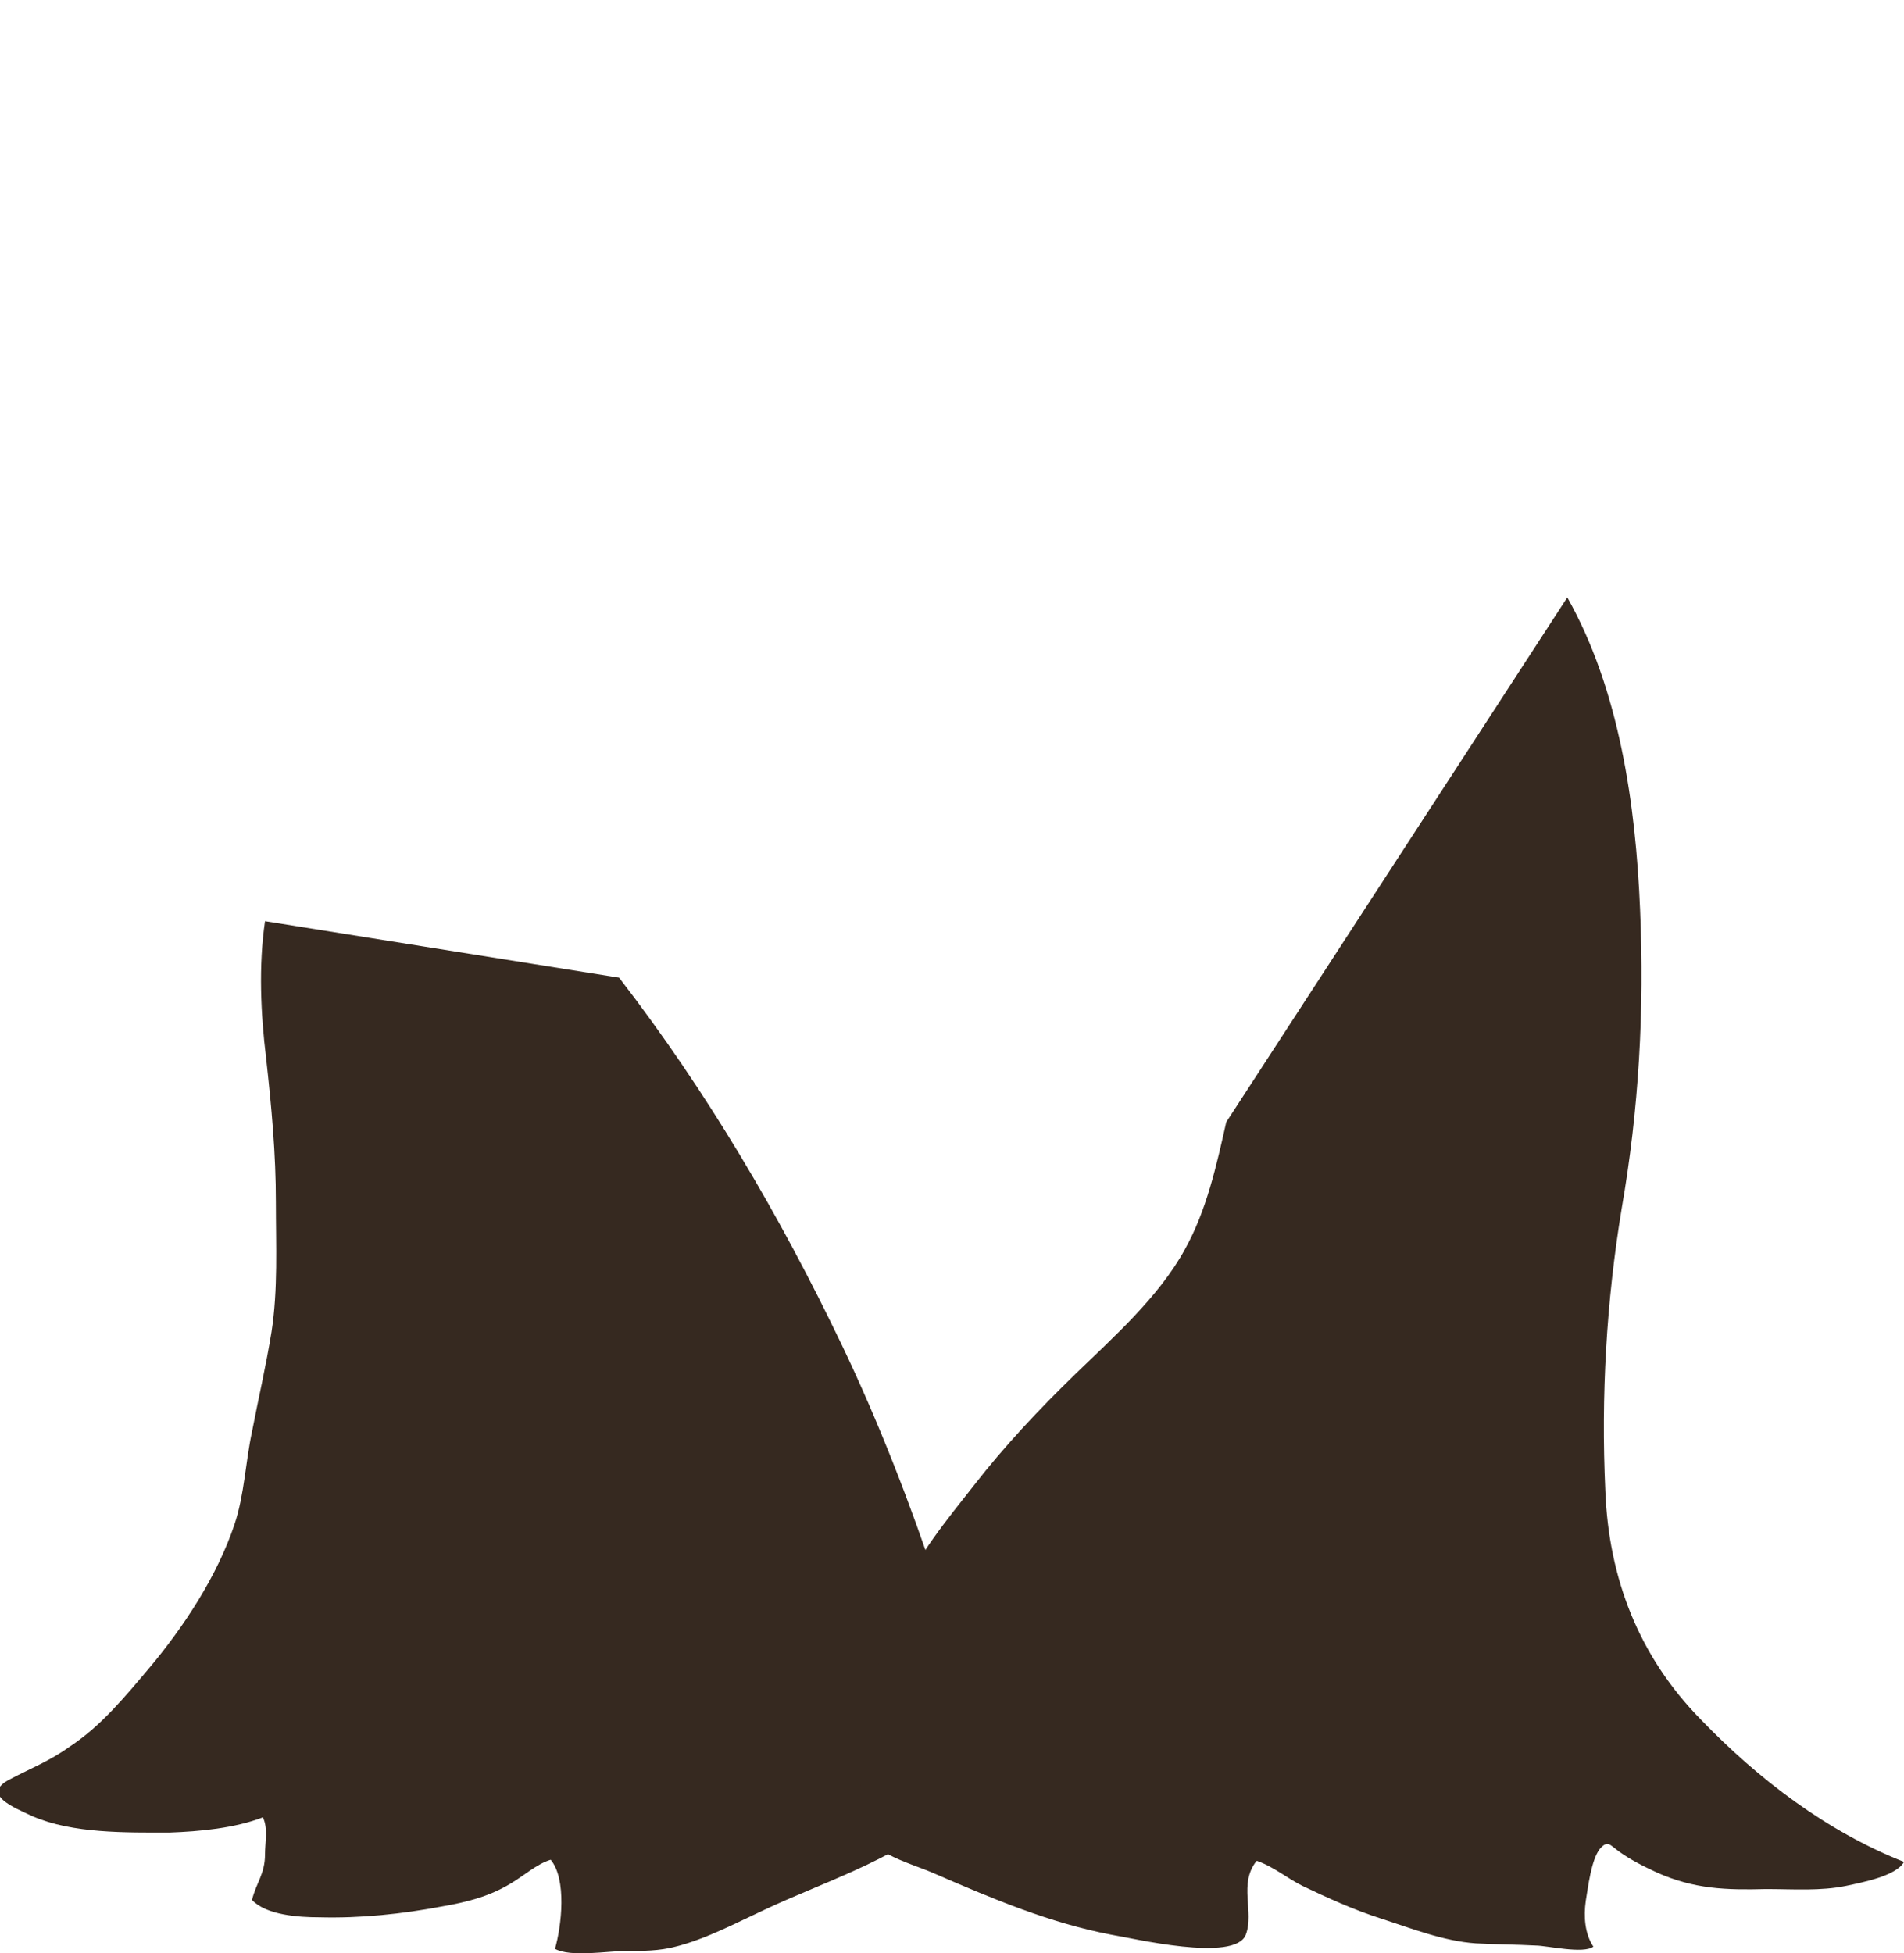
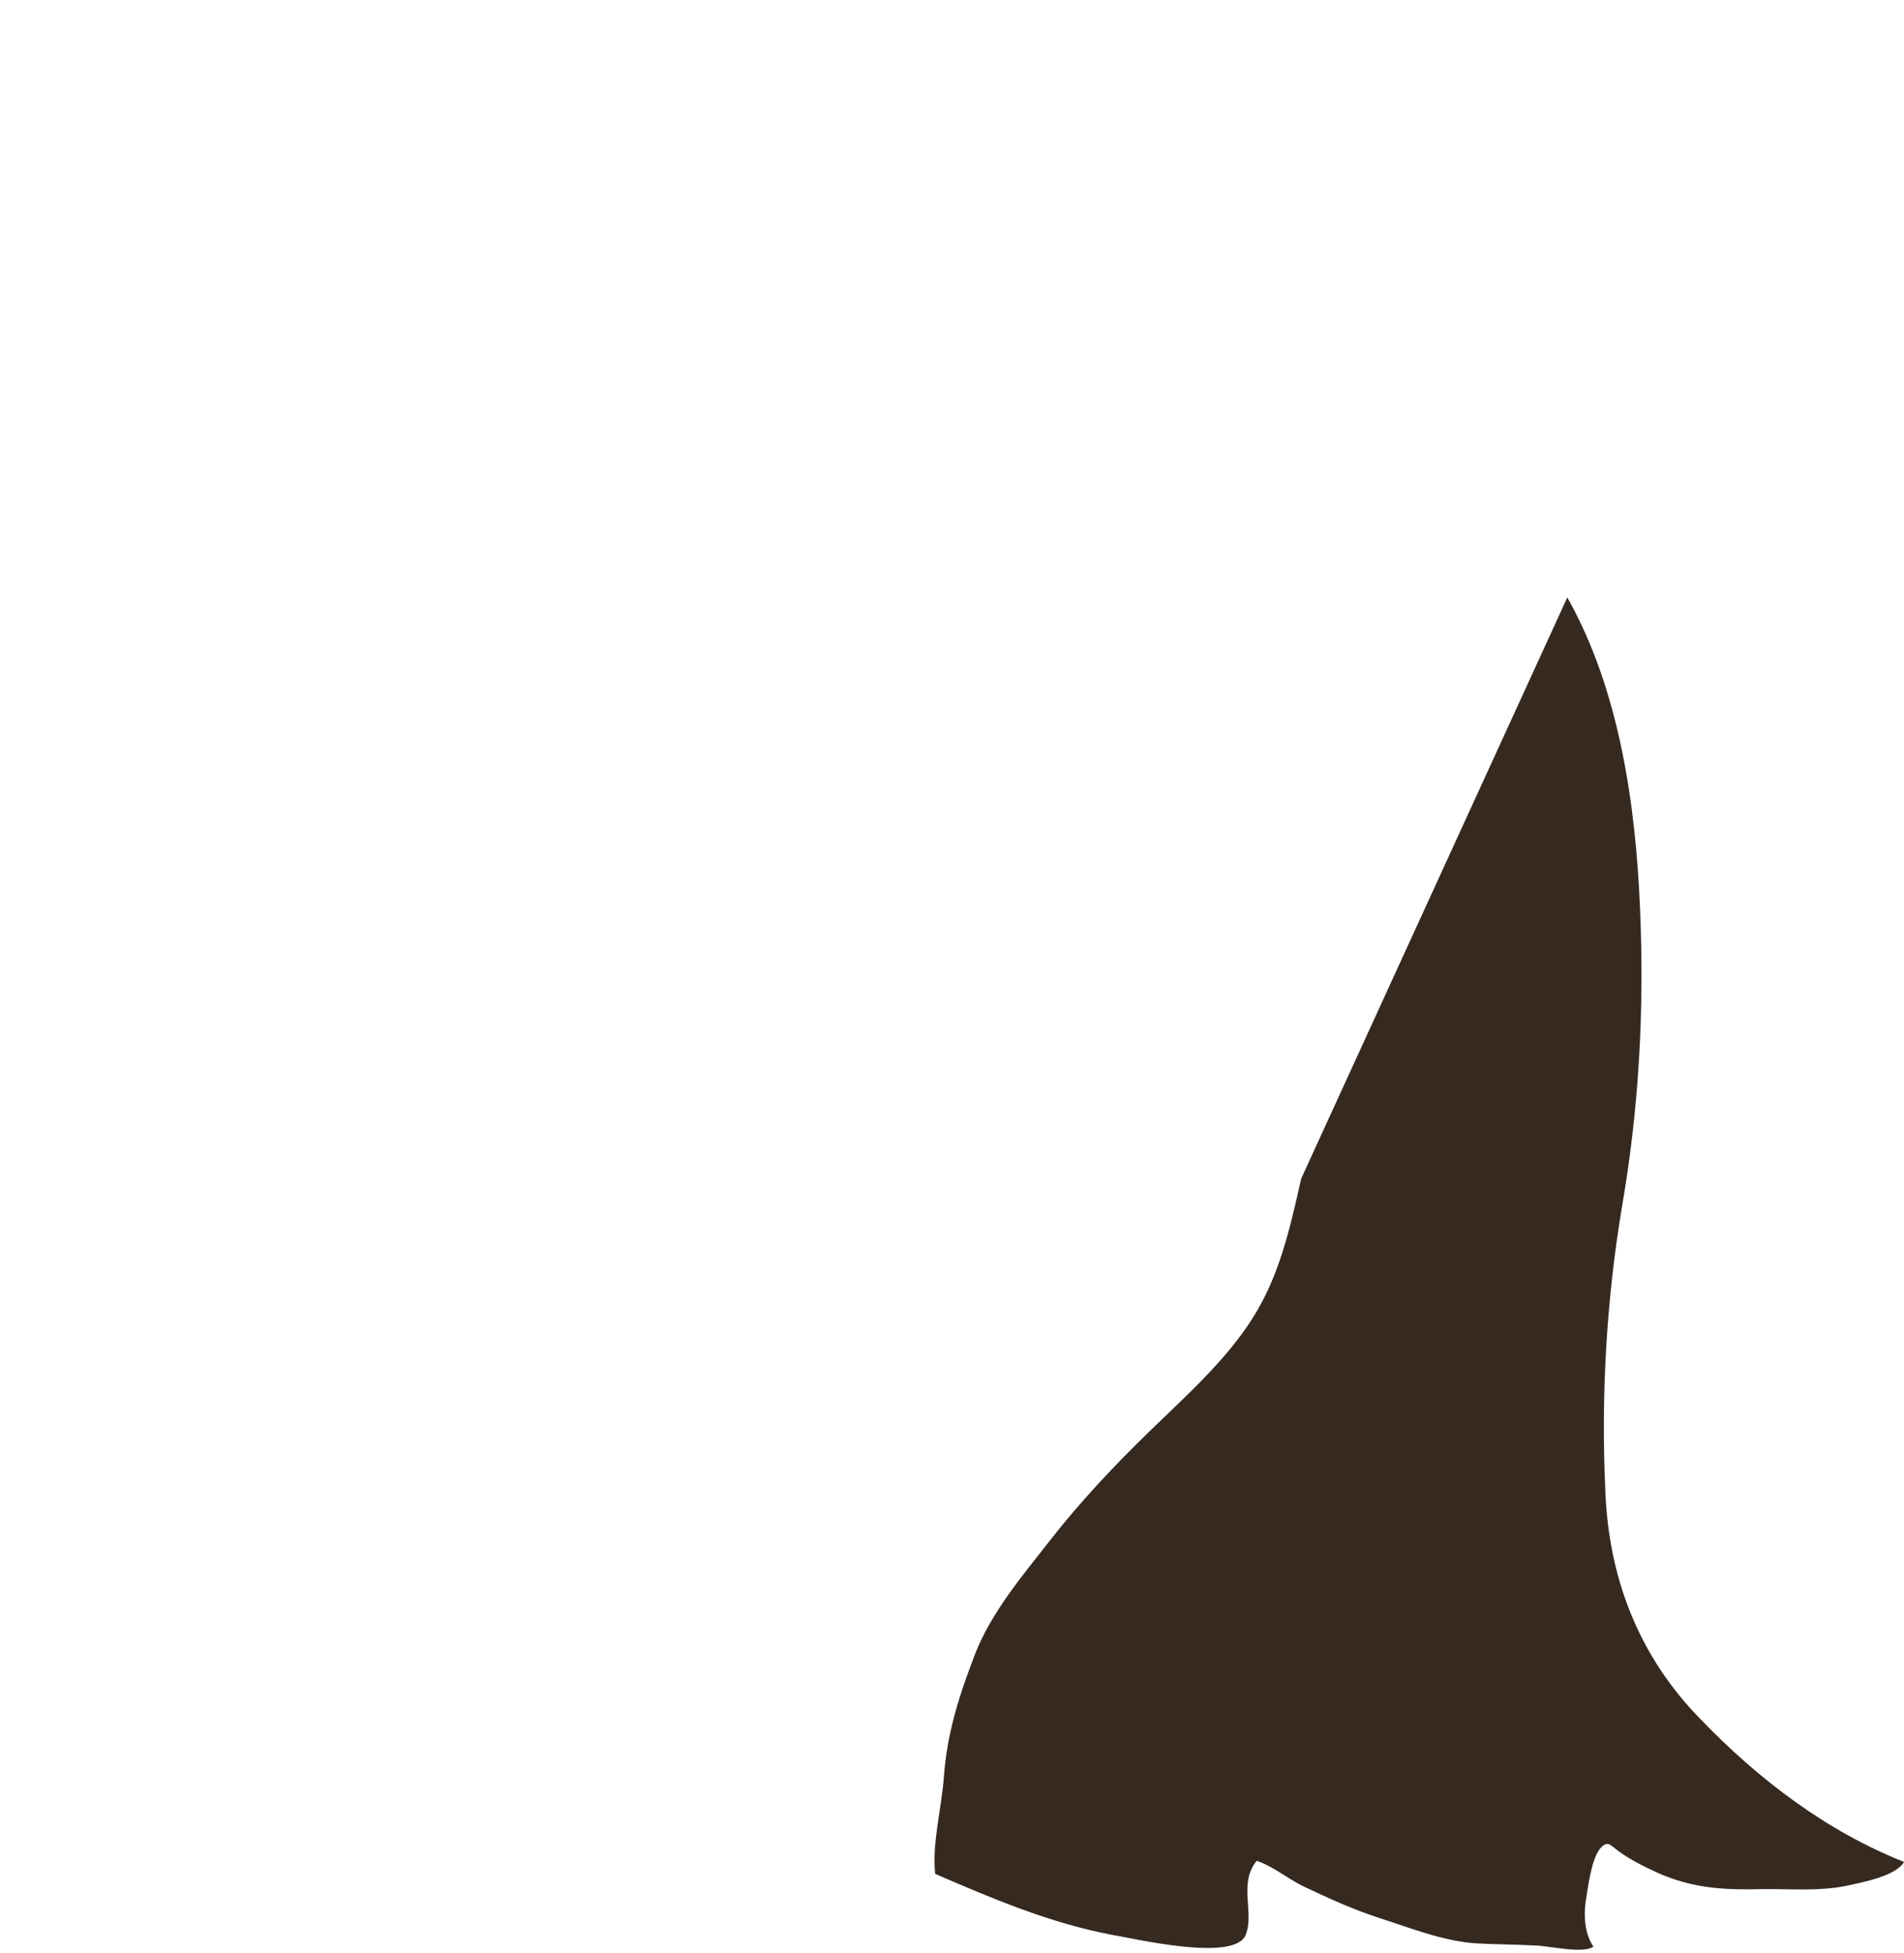
<svg xmlns="http://www.w3.org/2000/svg" version="1.1" x="0px" y="0px" viewBox="0 0 175.3 179.8" style="enable-background:new 0 0 175.3 179.8;" xml:space="preserve">
  <style type="text/css">
	.st0{fill:#362920;}
	.st1{fill:url(#SVGID_1_);}
	.st2{fill:url(#SVGID_2_);}
	.st3{fill:url(#SVGID_3_);}
	.st4{fill:url(#SVGID_4_);}
	.st5{fill:url(#SVGID_5_);}
	.st6{fill:url(#SVGID_6_);}
	.st7{fill:#151616;}
	.st8{fill:#C63434;}
	.st9{fill:url(#SVGID_7_);}
	.st10{fill:url(#SVGID_8_);}
	.st11{fill:url(#SVGID_9_);}
	.st12{fill:url(#SVGID_10_);}
	.st13{fill:url(#SVGID_11_);}
	.st14{fill:#F5FFFF;}
	.st15{fill:url(#SVGID_12_);}
	.st16{fill:url(#SVGID_13_);}
	.st17{fill:none;stroke:#3A2B23;stroke-miterlimit:10;}
	.st18{fill:url(#SVGID_14_);}
	.st19{fill:url(#SVGID_15_);}
	.st20{fill:url(#SVGID_16_);}
	.st21{fill:url(#SVGID_17_);}
	.st22{fill:url(#SVGID_18_);}
	.st23{fill:url(#SVGID_19_);}
	.st24{fill:#5B2228;}
	.st25{fill:url(#SVGID_20_);}
	.st26{fill:#D4B7A1;}
	.st27{opacity:0.5;fill:#DDDDDD;}
	.st28{fill:#63394E;}
	.st29{fill:#D69DBC;}
	.st30{opacity:0.5;fill:#FFFFFF;}
	.st31{fill:#FFFFFF;}
	.st32{fill:url(#SVGID_21_);}
	.st33{fill:url(#SVGID_22_);}
	.st34{fill:url(#SVGID_23_);}
	.st35{fill:url(#SVGID_24_);}
	.st36{fill:url(#SVGID_25_);}
	.st37{fill:url(#SVGID_26_);}
	.st38{fill:url(#SVGID_27_);}
	.st39{fill:url(#SVGID_28_);}
	.st40{fill:#CED6D6;}
	.st41{fill:url(#SVGID_29_);}
	.st42{fill:url(#SVGID_30_);}
	.st43{fill:url(#SVGID_31_);}
	.st44{fill:#E2A696;}
	.st45{fill:#EFB19C;}
	.st46{fill:url(#SVGID_32_);}
	.st47{fill:url(#SVGID_33_);}
	.st48{fill:url(#SVGID_34_);}
	.st49{fill:url(#SVGID_35_);}
	.st50{fill:url(#SVGID_36_);}
	.st51{fill:url(#SVGID_37_);}
	.st52{fill:url(#SVGID_38_);}
	.st53{fill:url(#SVGID_39_);}
	.st54{fill:url(#SVGID_40_);}
	.st55{fill:url(#SVGID_41_);}
	.st56{fill:url(#SVGID_42_);}
	.st57{fill:url(#SVGID_43_);}
	.st58{fill:url(#SVGID_44_);}
	.st59{fill:#FCCC3E;}
	.st60{fill:url(#SVGID_45_);}
	.st61{fill:#E8801F;}
	.st62{fill:url(#SVGID_46_);}
	.st63{fill:url(#SVGID_47_);}
	.st64{fill:url(#SVGID_48_);}
	.st65{fill:url(#SVGID_49_);}
	.st66{fill:url(#SVGID_50_);}
	.st67{fill:url(#SVGID_51_);}
	.st68{fill:url(#SVGID_52_);}
	.st69{fill:url(#SVGID_53_);}
	.st70{fill:url(#SVGID_54_);}
	.st71{fill:url(#SVGID_55_);}
	.st72{fill:url(#SVGID_56_);}
	.st73{fill:url(#SVGID_57_);}
	.st74{fill:url(#SVGID_58_);}
	.st75{fill:#3A2B23;}
	.st76{fill:url(#SVGID_59_);}
	.st77{fill:url(#SVGID_60_);}
	.st78{fill:url(#SVGID_61_);}
	.st79{fill:url(#SVGID_62_);}
	.st80{fill:url(#SVGID_63_);}
	.st81{fill:url(#SVGID_64_);}
	.st82{fill:url(#SVGID_65_);}
	.st83{fill:url(#SVGID_66_);}
	.st84{fill:url(#SVGID_67_);}
	.st85{fill:url(#SVGID_68_);}
	.st86{fill:url(#SVGID_69_);}
	.st87{fill:url(#SVGID_70_);}
	.st88{fill:url(#SVGID_71_);}
	.st89{fill:url(#SVGID_72_);}
	.st90{fill:url(#SVGID_73_);}
	.st91{fill:url(#SVGID_74_);}
	.st92{fill:url(#SVGID_75_);}
	.st93{fill:url(#SVGID_76_);}
	.st94{fill:url(#SVGID_77_);}
	.st95{fill:url(#SVGID_78_);}
	.st96{fill:url(#SVGID_79_);}
	.st97{fill:url(#SVGID_80_);}
	.st98{fill:url(#SVGID_81_);}
	.st99{fill:url(#SVGID_82_);}
	.st100{fill:url(#SVGID_83_);}
	.st101{fill:url(#SVGID_84_);}
	.st102{fill:url(#SVGID_85_);}
	.st103{fill:url(#SVGID_86_);}
	.st104{fill:url(#SVGID_87_);}
	.st105{fill:url(#SVGID_88_);}
	.st106{fill:url(#SVGID_89_);}
	.st107{fill:url(#SVGID_90_);}
	.st108{fill:url(#SVGID_91_);}
	.st109{fill:url(#SVGID_92_);}
	.st110{fill:url(#SVGID_93_);}
	.st111{fill:url(#SVGID_94_);}
	.st112{fill:#242223;}
	.st113{fill:#F9C43C;}
	.st114{fill:#FEFEFE;}
	.st115{display:none;}
	.st116{display:inline;opacity:0.25;}
</style>
  <g id="Layer_1">
    <g>
-       <path class="st0" d="M24.4,84.8c-0.6,4.1-0.4,8.5,0.1,12.6c0.5,4.5,0.9,8.8,0.9,13.3c0,4,0.2,8-0.4,11.9c-0.5,3.1-1.2,6.1-1.8,9.2    c-0.6,2.8-0.7,5.8-1.6,8.5c-1.6,4.8-4.7,9.5-7.9,13.3c-2.2,2.6-4.4,5.3-7.3,7.2c-1.8,1.3-3.6,2-5.5,3c-2.7,1.4,0.4,2.6,2.1,3.4    c3.7,1.6,8.6,1.5,12.6,1.5c2.8-0.1,6-0.4,8.6-1.4c0.5,1,0.2,2.3,0.2,3.4c0,1.8-0.8,2.6-1.2,4.2c1.3,1.4,4.3,1.6,6.2,1.6    c3.8,0.1,7.6-0.3,11.3-1c2.3-0.4,4.3-0.9,6.3-2.1c1.2-0.7,2.4-1.8,3.7-2.2c1.5,1.8,1,6.1,0.4,8.2c1.4,0.8,4.9,0.2,6.5,0.2    c1.6,0,3.1,0,4.6-0.4c2.8-0.7,5.6-2.2,8.2-3.4c5.3-2.5,11.7-4.5,16.2-8.3c0.9-0.8,1.7-1.1,2-2.3c0.4-1.5,0.1-3.4,0.2-5    c0.3-5-1-9.6-2.5-14.3c-2.5-7.5-5.4-15-8.8-22.1c-5.7-11.9-12.4-23.3-20.5-33.8" />
-     </g>
+       </g>
    <g>
-       <path class="st0" d="M144.3,55c4.8,8.5,6.3,19.1,6.7,28.7c0.4,9.3-0.1,18.4-1.7,27.6c-1.4,8.5-1.9,17.2-1.5,25.9    c0.3,8.1,3.1,15.3,8.8,21.1c5.3,5.5,11.6,10.3,18.7,13.1c-0.7,1.3-3.9,1.9-5.3,2.2c-2.4,0.5-4.9,0.3-7.4,0.3    c-3.7,0.1-6.6,0-10-1.5c-1.3-0.6-2.5-1.2-3.6-2c-0.8-0.6-1-1-1.7-0.2c-0.8,1-1.1,3.6-1.3,4.8c-0.2,1.4-0.1,3,0.7,4.2    c-0.9,0.7-4.3-0.1-5.3-0.1c-1.8-0.1-3.7-0.1-5.5-0.2c-3-0.2-6-1.4-8.8-2.3c-2.5-0.8-4.9-1.9-7.2-3c-1.4-0.7-2.7-1.8-4.2-2.3    c-1.7,2.1-0.2,4.7-1,6.8c-1,2.6-10.5,0.3-12.4,0c-5.7-1.1-10.9-3.3-16.2-5.6c-2.7-1.2-6.6-1.9-6.9-5.2c-0.3-2.8,0.6-6.1,0.8-8.9    c0.3-4.1,1.4-7.5,2.9-11.4c1.5-3.8,4.3-7.1,6.8-10.3c2.8-3.6,6-7,9.3-10.2c3.5-3.4,7.7-7.1,10.1-11.5c2-3.6,2.9-7.7,3.8-11.7" />
+       <path class="st0" d="M144.3,55c4.8,8.5,6.3,19.1,6.7,28.7c0.4,9.3-0.1,18.4-1.7,27.6c-1.4,8.5-1.9,17.2-1.5,25.9    c0.3,8.1,3.1,15.3,8.8,21.1c5.3,5.5,11.6,10.3,18.7,13.1c-0.7,1.3-3.9,1.9-5.3,2.2c-2.4,0.5-4.9,0.3-7.4,0.3    c-3.7,0.1-6.6,0-10-1.5c-1.3-0.6-2.5-1.2-3.6-2c-0.8-0.6-1-1-1.7-0.2c-0.8,1-1.1,3.6-1.3,4.8c-0.2,1.4-0.1,3,0.7,4.2    c-0.9,0.7-4.3-0.1-5.3-0.1c-1.8-0.1-3.7-0.1-5.5-0.2c-3-0.2-6-1.4-8.8-2.3c-2.5-0.8-4.9-1.9-7.2-3c-1.4-0.7-2.7-1.8-4.2-2.3    c-1.7,2.1-0.2,4.7-1,6.8c-1,2.6-10.5,0.3-12.4,0c-5.7-1.1-10.9-3.3-16.2-5.6c-0.3-2.8,0.6-6.1,0.8-8.9    c0.3-4.1,1.4-7.5,2.9-11.4c1.5-3.8,4.3-7.1,6.8-10.3c2.8-3.6,6-7,9.3-10.2c3.5-3.4,7.7-7.1,10.1-11.5c2-3.6,2.9-7.7,3.8-11.7" />
    </g>
  </g>
  <g id="Layer_2" class="st115">
</g>
</svg>